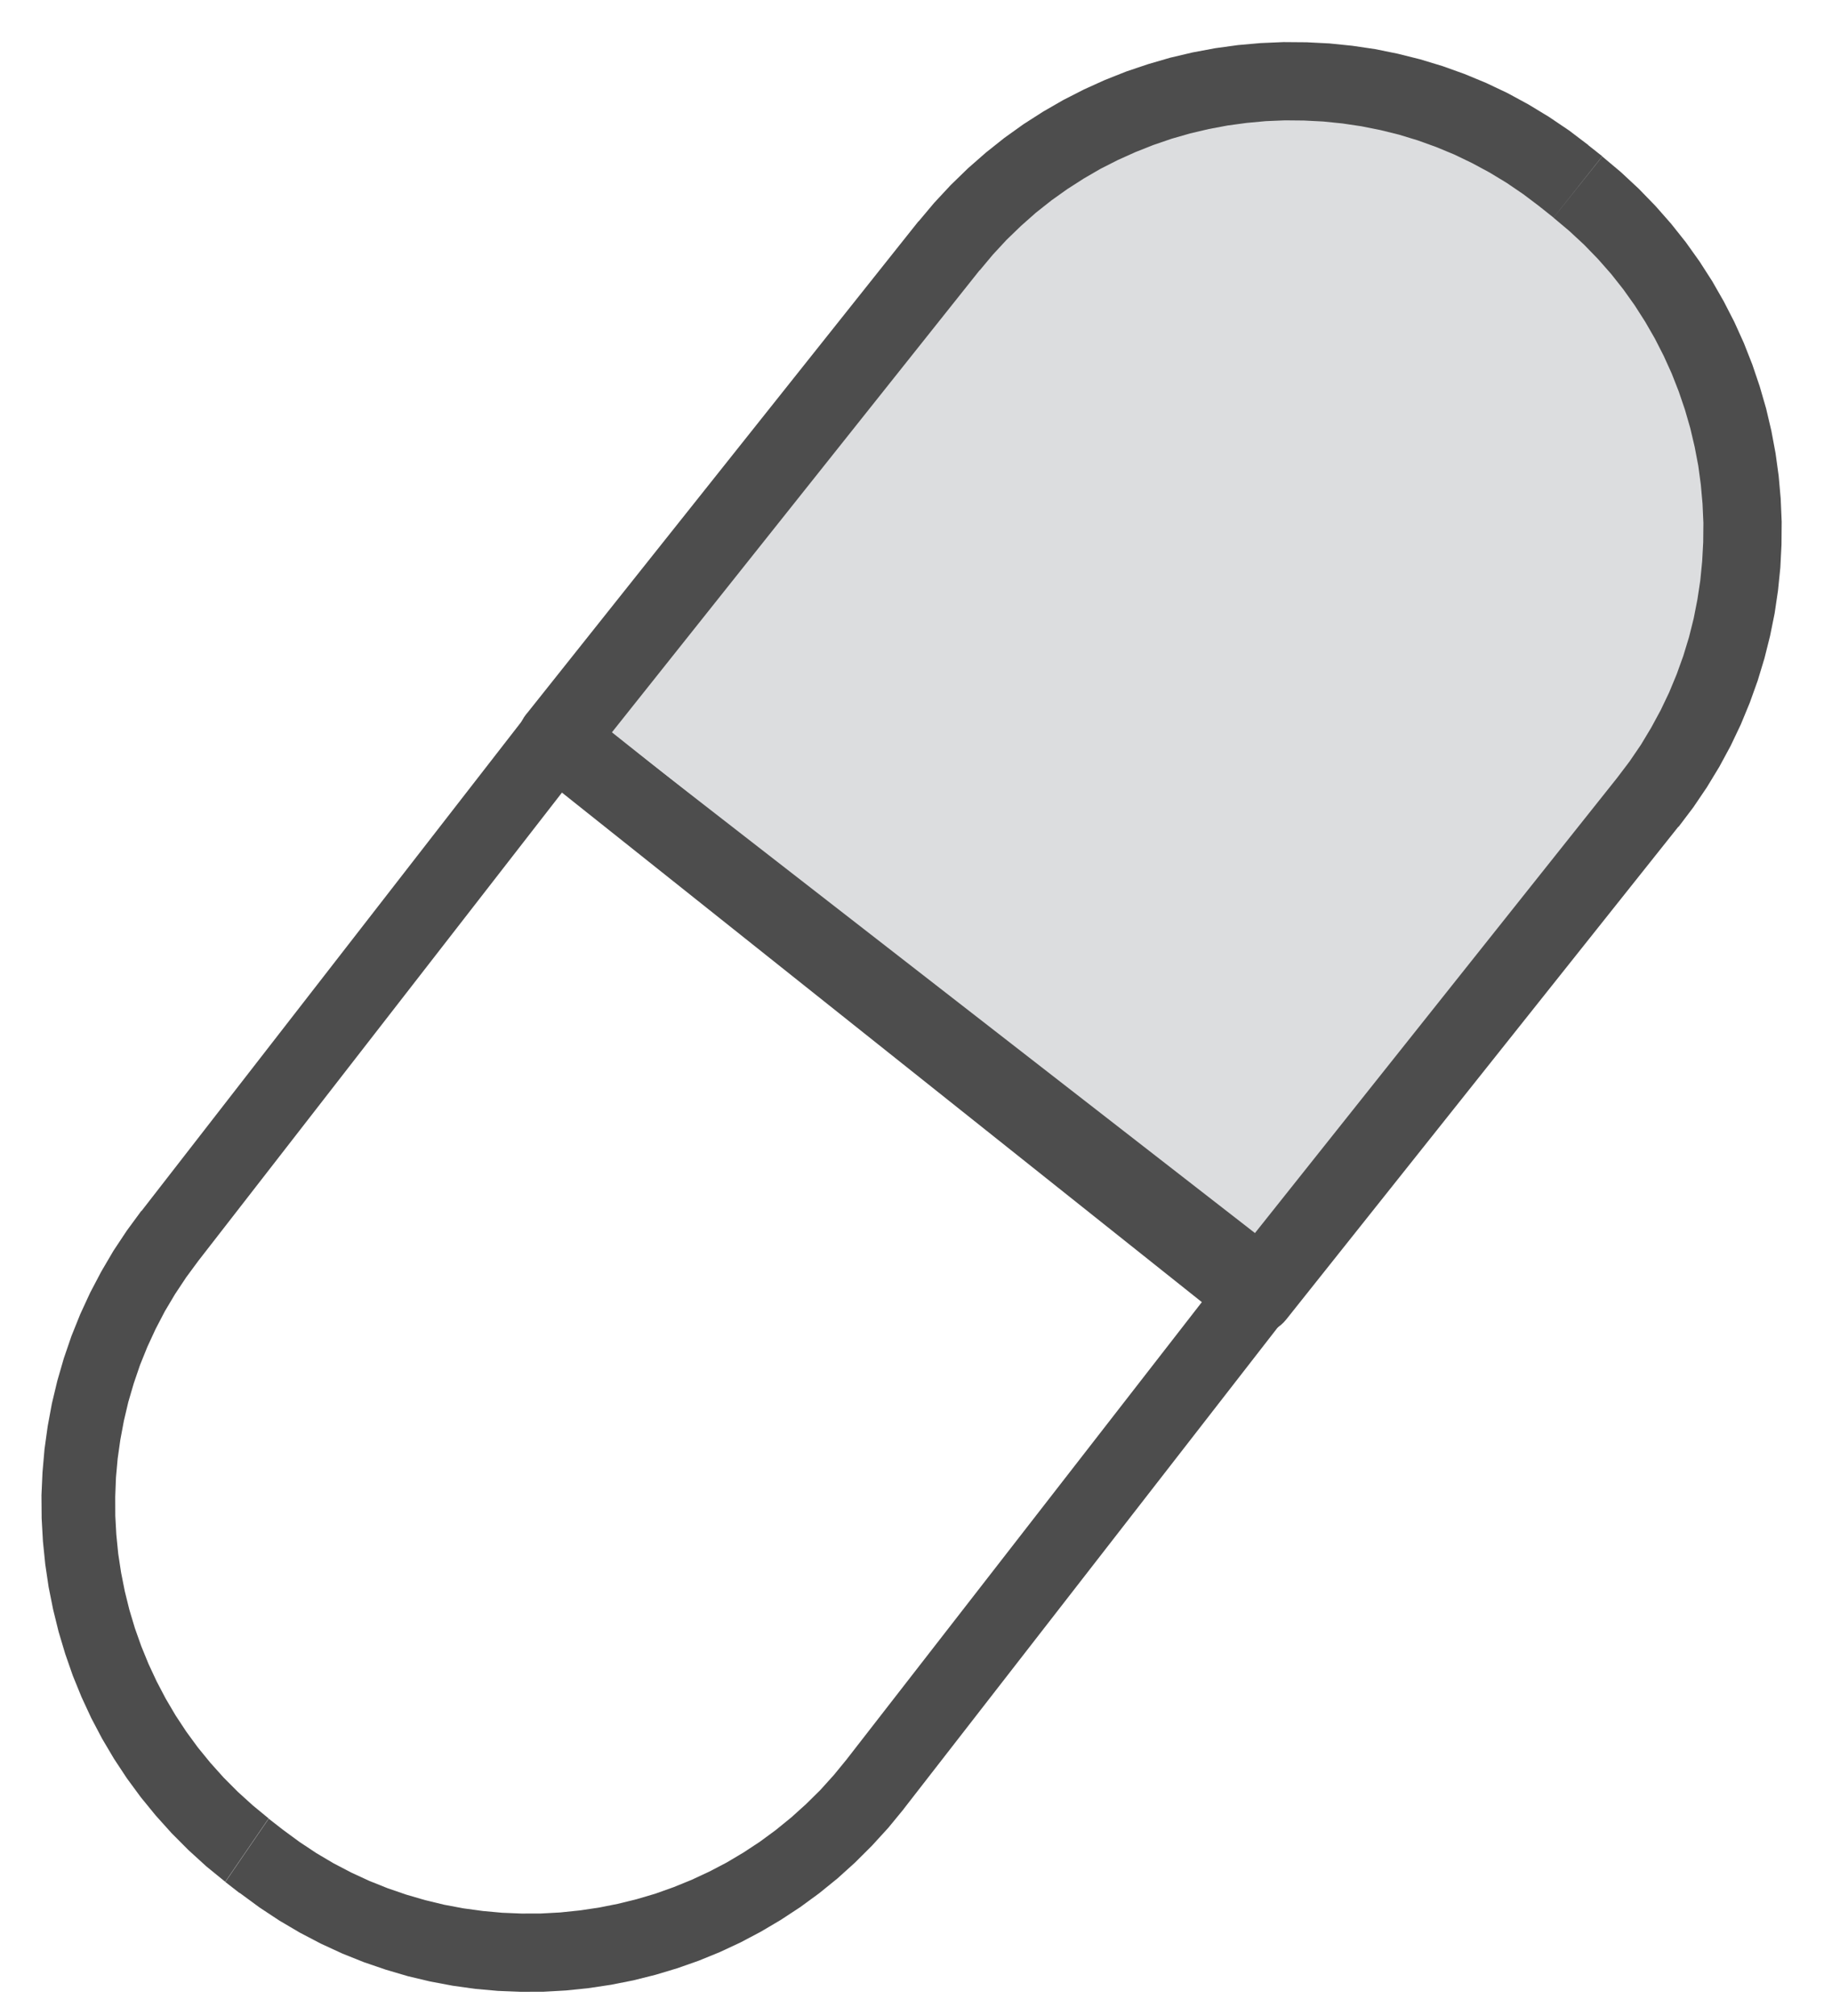
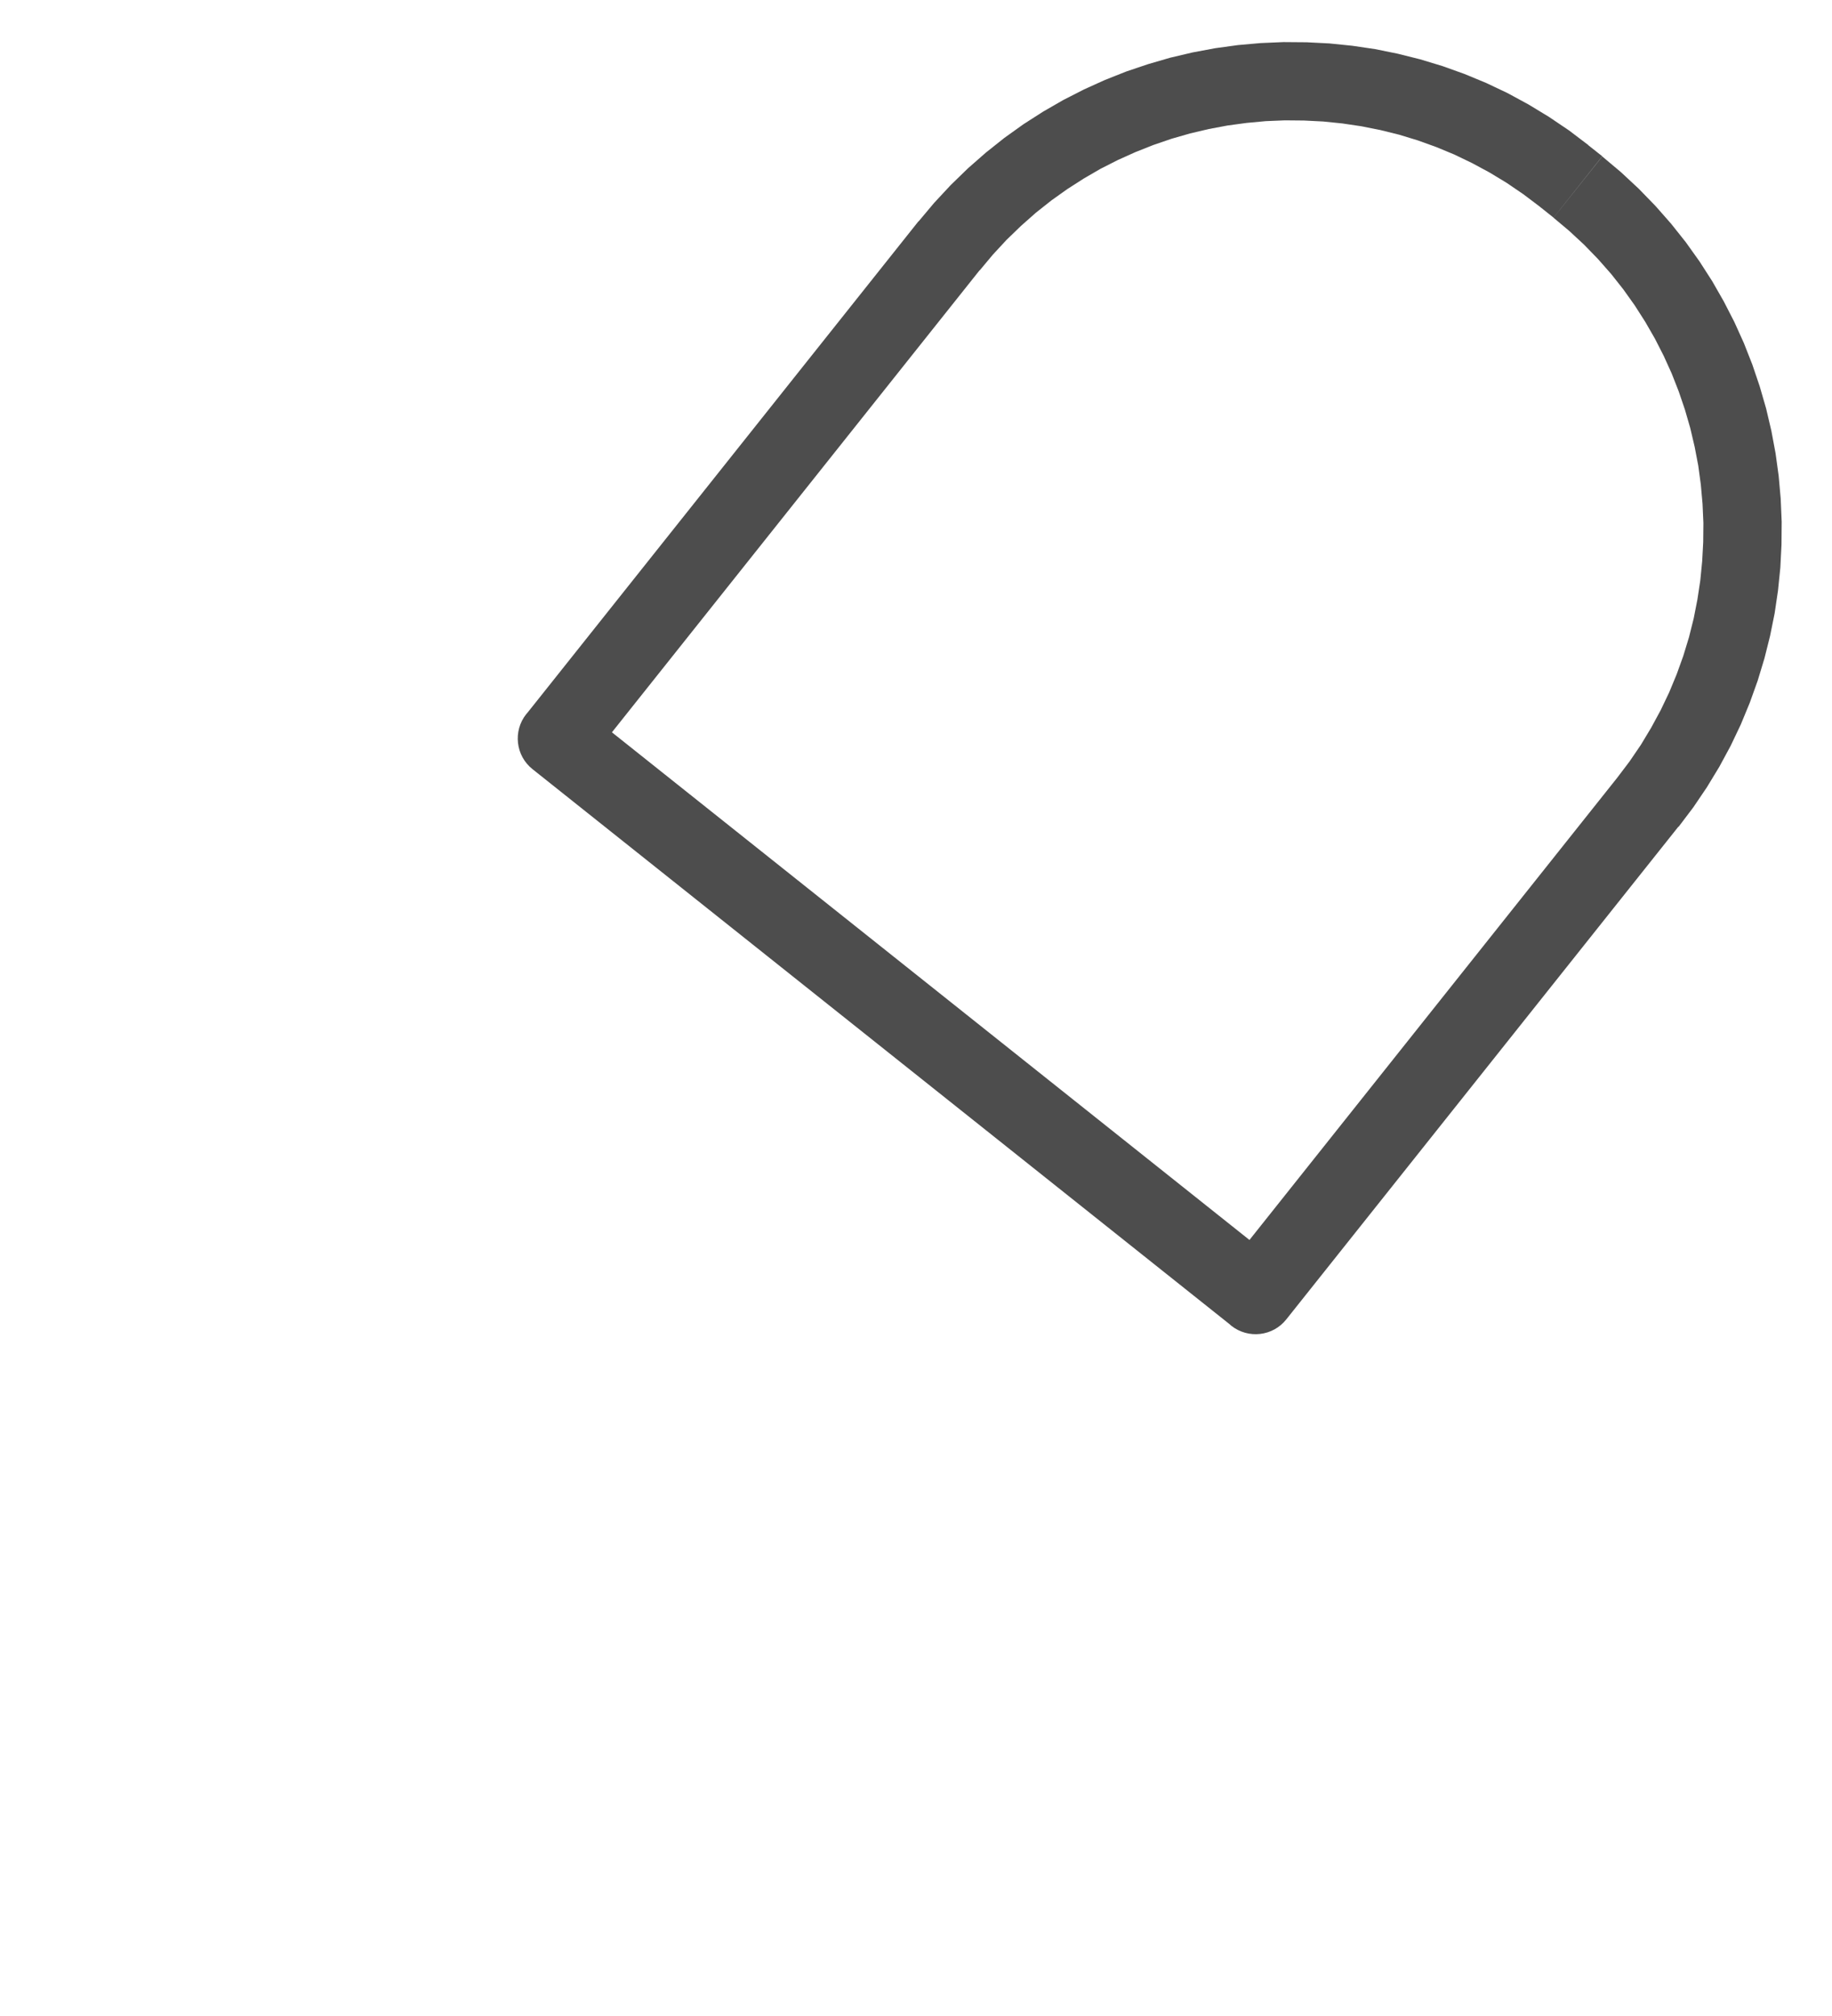
<svg xmlns="http://www.w3.org/2000/svg" width="30" height="33" viewBox="0 0 30 33" fill="none">
  <g id="Group 18">
    <g id="Group">
      <g id="Group_2">
-         <path id="Vector" d="M9.12 12.089L15.541 4.022C17.995 0.938 22.527 0.423 25.611 2.879L25.84 3.06C28.924 5.516 29.439 10.047 26.983 13.131L20.562 21.198L9.118 12.09L9.12 12.089Z" fill="#DCDDDF" />
        <path id="1" d="M16.044 4.421L9.622 12.488L8.619 11.69L15.04 3.623L16.044 4.421ZM26.01 2.376L25.213 3.381L24.945 3.179L24.672 2.993L24.391 2.823L24.105 2.669L23.814 2.529L23.517 2.406L23.217 2.298L22.912 2.205L22.605 2.129L22.294 2.067L21.984 2.021L21.67 1.989L21.355 1.973L21.042 1.97L20.728 1.983L20.415 2.012L20.104 2.054L19.795 2.112L19.489 2.184L19.186 2.271L18.888 2.373L18.595 2.489L18.306 2.619L18.022 2.763L17.748 2.922L17.478 3.095L17.217 3.281L16.963 3.482L16.719 3.698L16.483 3.926L16.258 4.169L16.044 4.425L15.04 3.627L15.298 3.32L15.568 3.03L15.85 2.756L16.143 2.499L16.446 2.258L16.759 2.034L17.082 1.827L17.412 1.637L17.751 1.464L18.096 1.308L18.447 1.169L18.804 1.049L19.165 0.944L19.531 0.858L19.9 0.789L20.272 0.738L20.644 0.705L21.019 0.689L21.396 0.692L21.771 0.711L22.144 0.749L22.518 0.804L22.888 0.879L23.256 0.971L23.622 1.082L23.982 1.211L24.337 1.358L24.687 1.524L25.03 1.71L25.366 1.914L25.695 2.136L26.014 2.378L26.01 2.376ZM25.441 3.563L25.212 3.381L26.008 2.376L26.238 2.558L25.44 3.563H25.441ZM27.486 13.53L26.482 12.732L26.685 12.464L26.871 12.191L27.04 11.91L27.195 11.624L27.334 11.333L27.457 11.036L27.565 10.736L27.658 10.431L27.735 10.124L27.796 9.813L27.843 9.503L27.874 9.189L27.891 8.874L27.894 8.561L27.88 8.247L27.852 7.934L27.81 7.623L27.751 7.314L27.679 7.008L27.592 6.707L27.49 6.407L27.375 6.114L27.244 5.825L27.1 5.543L26.941 5.267L26.769 4.998L26.583 4.737L26.383 4.484L26.167 4.239L25.939 4.004L25.696 3.779L25.44 3.564L26.238 2.561L26.545 2.819L26.835 3.089L27.109 3.371L27.366 3.663L27.607 3.966L27.831 4.28L28.038 4.602L28.228 4.934L28.401 5.271L28.557 5.616L28.696 5.969L28.816 6.324L28.921 6.686L29.007 7.052L29.076 7.421L29.127 7.793L29.16 8.165L29.176 8.54L29.173 8.916L29.154 9.291L29.116 9.665L29.061 10.038L28.986 10.409L28.894 10.776L28.783 11.142L28.654 11.502L28.507 11.858L28.341 12.207L28.155 12.551L27.951 12.887L27.729 13.215L27.487 13.535L27.486 13.53ZM20.061 20.799L26.482 12.732L27.486 13.53L21.064 21.597L20.163 21.701L20.059 20.799H20.061ZM21.064 21.597C20.844 21.875 20.44 21.92 20.163 21.701C19.885 21.48 19.84 21.077 20.059 20.799L21.063 21.597H21.064ZM9.519 11.588L20.962 20.696L20.164 21.699L8.721 12.591L8.617 11.69L9.519 11.586V11.588ZM8.721 12.591C8.443 12.371 8.398 11.967 8.617 11.69C8.838 11.412 9.241 11.367 9.519 11.586L8.721 12.59V12.591Z" fill="#4D4D4D" />
      </g>
      <g id="Group_3">
-         <path id="Vector_2" d="M13.867 28.796L20.194 20.654L21.124 21.471L14.797 29.613L13.867 28.796ZM3.921 30.986L4.63 29.949L4.902 30.149L5.179 30.333L5.463 30.501L5.754 30.653L6.049 30.789L6.349 30.909L6.655 31.014L6.964 31.104L7.275 31.179L7.59 31.238L7.906 31.281L8.223 31.31L8.541 31.323L8.859 31.322L9.175 31.305L9.492 31.272L9.805 31.226L10.117 31.164L10.426 31.088L10.731 30.998L11.031 30.891L11.326 30.771L11.616 30.636L11.899 30.488L12.175 30.324L12.444 30.147L12.705 29.955L12.957 29.75L13.2 29.531L13.434 29.3L13.656 29.054L13.869 28.794L14.799 29.612L14.545 29.921L14.278 30.213L14.001 30.489L13.713 30.749L13.413 30.992L13.104 31.218L12.784 31.428L12.459 31.62L12.126 31.796L11.785 31.955L11.439 32.096L11.086 32.22L10.729 32.327L10.369 32.417L10.005 32.489L9.637 32.544L9.268 32.582L8.898 32.603L8.526 32.604L8.154 32.589L7.782 32.556L7.411 32.504L7.044 32.435L6.678 32.348L6.315 32.241L5.956 32.118L5.602 31.976L5.253 31.815L4.909 31.635L4.573 31.437L4.245 31.22L3.924 30.984L3.921 30.986ZM4.399 29.769L4.63 29.949L3.921 30.986L3.69 30.806L4.401 29.769H4.399ZM2.317 19.823L3.247 20.64L3.048 20.91L2.865 21.186L2.698 21.467L2.548 21.755L2.413 22.047L2.293 22.344L2.19 22.646L2.101 22.95L2.029 23.256L1.971 23.565L1.927 23.876L1.899 24.186L1.887 24.5L1.888 24.812L1.905 25.122L1.936 25.433L1.983 25.742L2.044 26.049L2.119 26.352L2.209 26.652L2.314 26.948L2.433 27.239L2.566 27.524L2.713 27.804L2.875 28.079L3.051 28.346L3.24 28.604L3.444 28.854L3.661 29.096L3.894 29.33L4.14 29.553L4.399 29.766L3.688 30.803L3.379 30.551L3.087 30.285L2.811 30.008L2.55 29.718L2.305 29.418L2.077 29.108L1.866 28.788L1.672 28.46L1.495 28.124L1.335 27.779L1.192 27.428L1.068 27.072L0.96 26.711L0.87 26.346L0.796 25.977L0.741 25.605L0.703 25.23L0.682 24.854L0.679 24.476L0.696 24.099L0.729 23.721L0.781 23.346L0.85 22.973L0.939 22.601L1.045 22.235L1.17 21.87L1.314 21.512L1.477 21.159L1.659 20.813L1.858 20.474L2.077 20.144L2.314 19.821L2.317 19.823ZM9.573 12.497L3.247 20.64L2.317 19.823L8.643 11.679L9.463 11.57L9.573 12.497ZM8.643 11.679C8.854 11.406 9.235 11.369 9.492 11.594C9.748 11.819 9.784 12.224 9.573 12.497L8.643 11.679ZM20.302 21.579L8.752 12.606L9.463 11.57L21.013 20.543L21.123 21.47L20.302 21.579ZM21.013 20.543C21.282 20.751 21.34 21.153 21.144 21.44C20.947 21.726 20.571 21.788 20.302 21.579L21.013 20.543Z" fill="#4D4D4D" />
-       </g>
+         </g>
    </g>
  </g>
</svg>